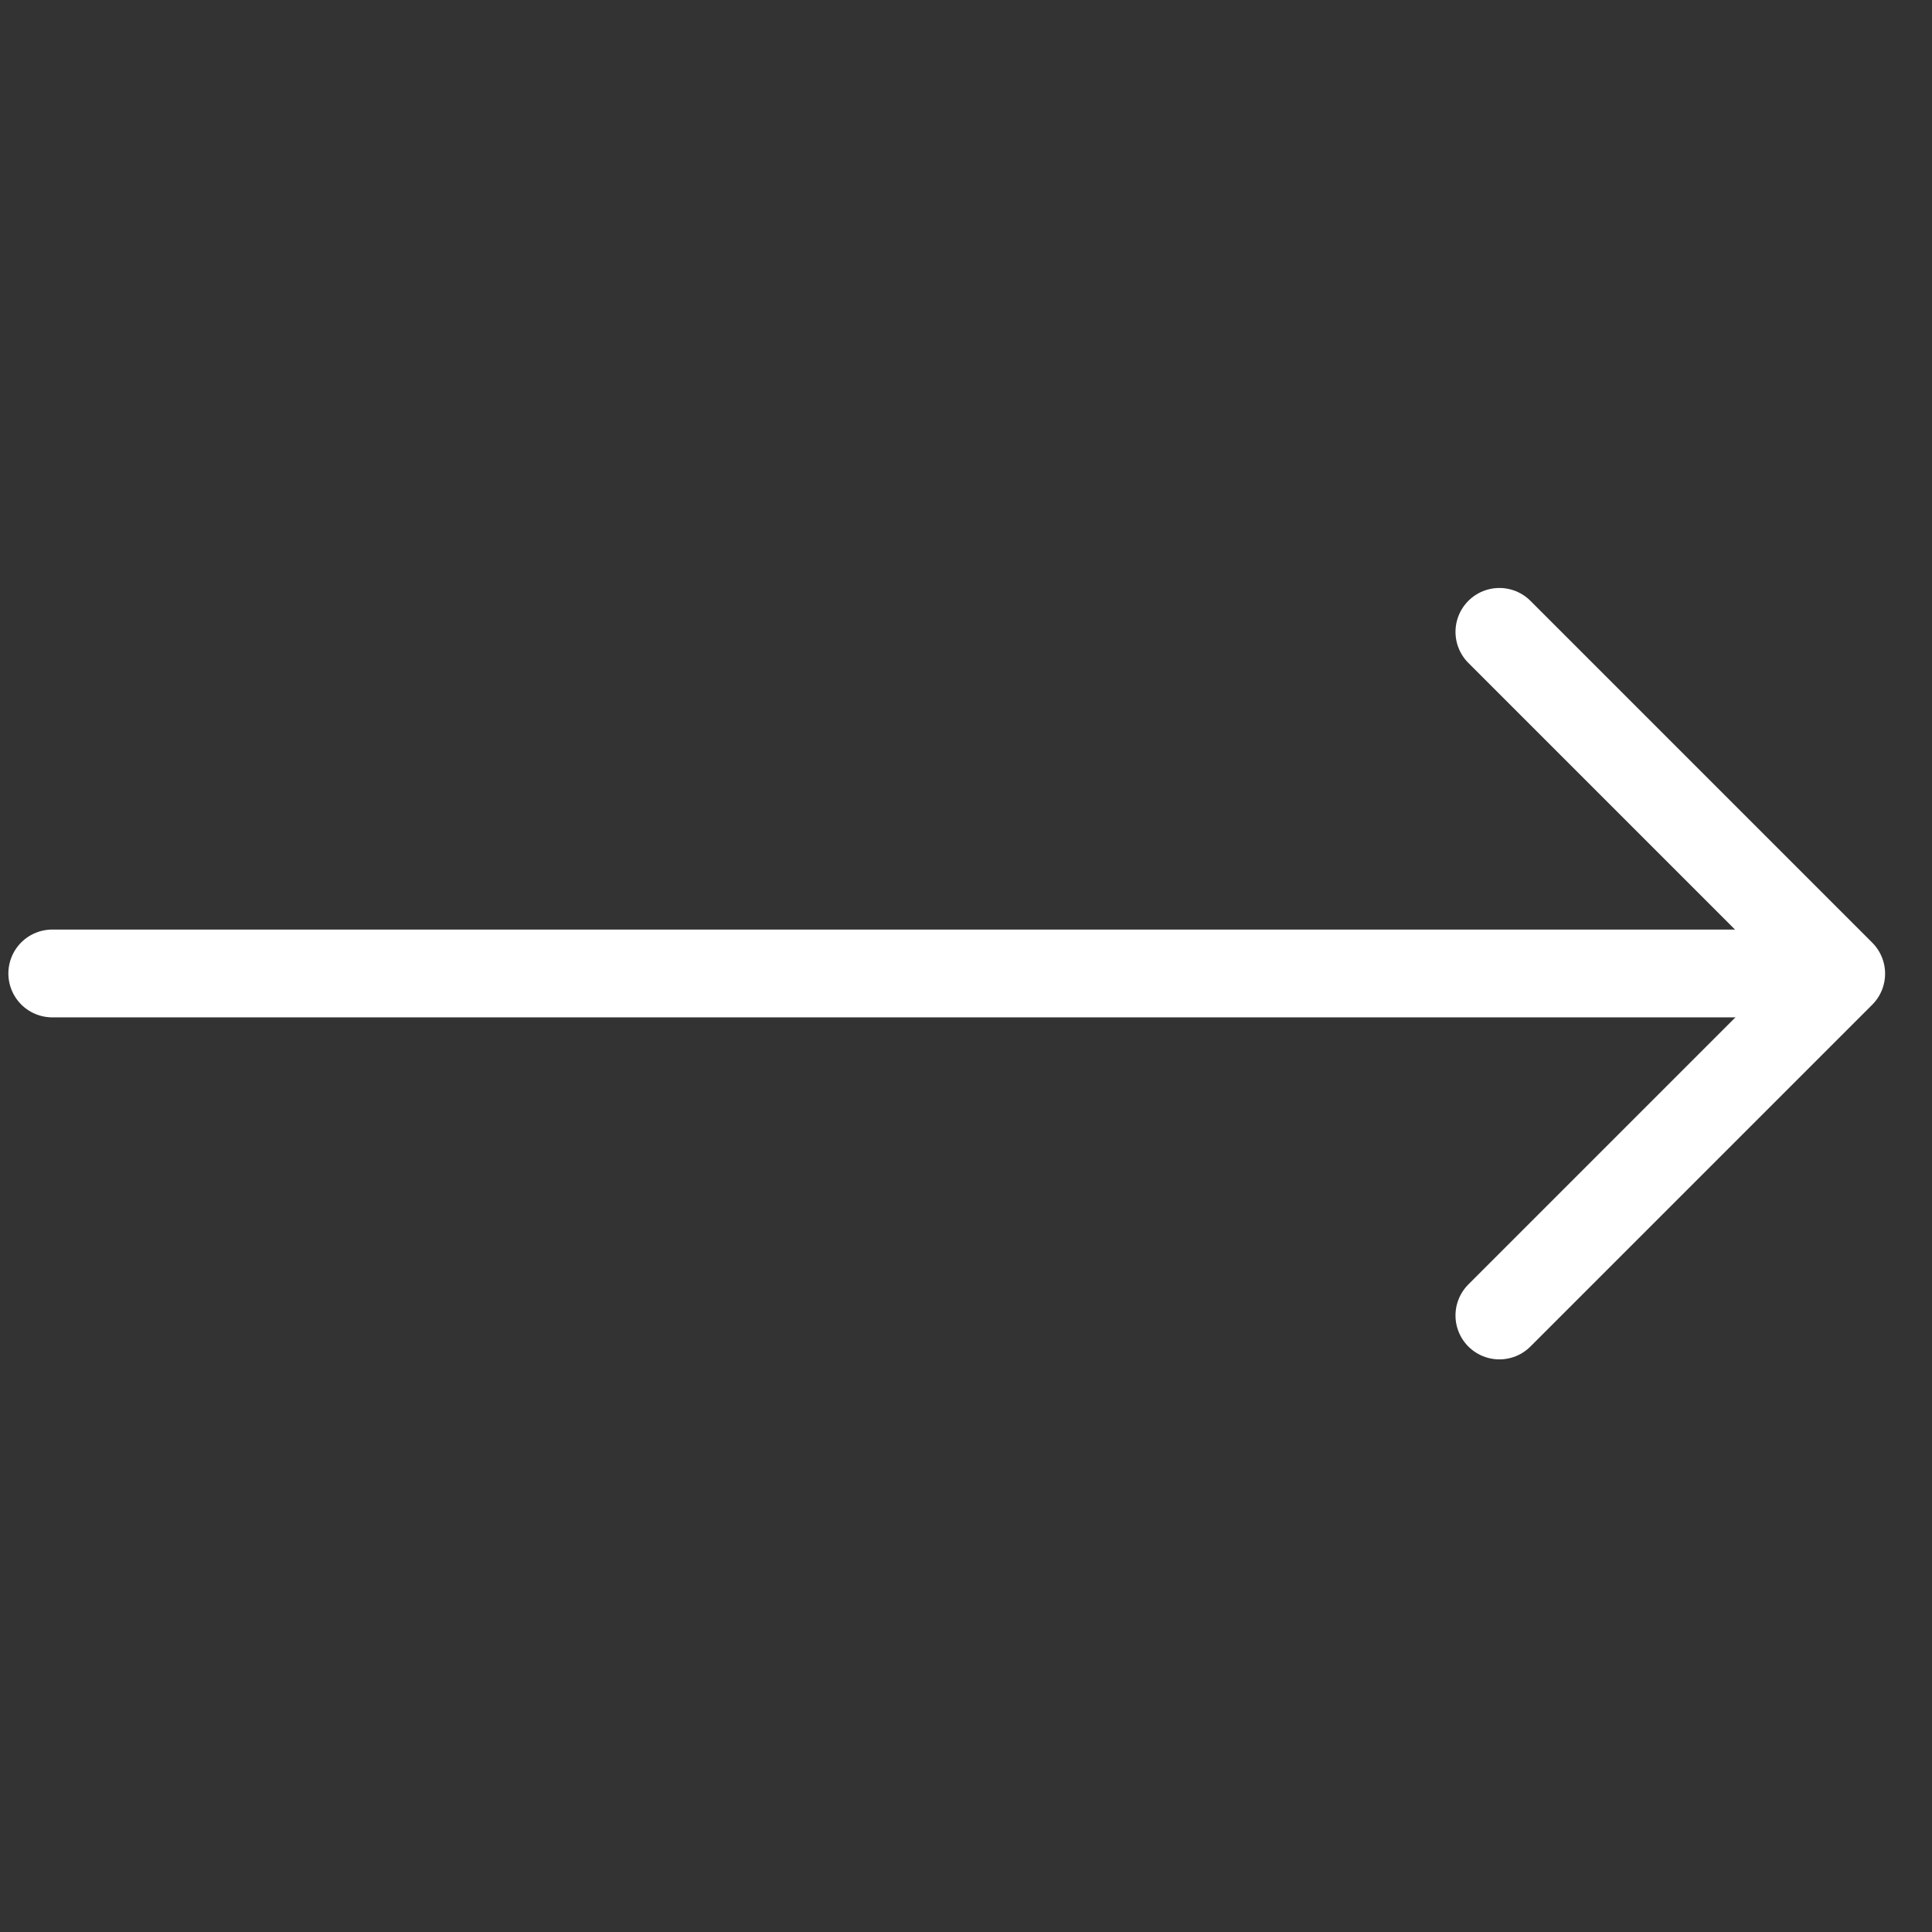
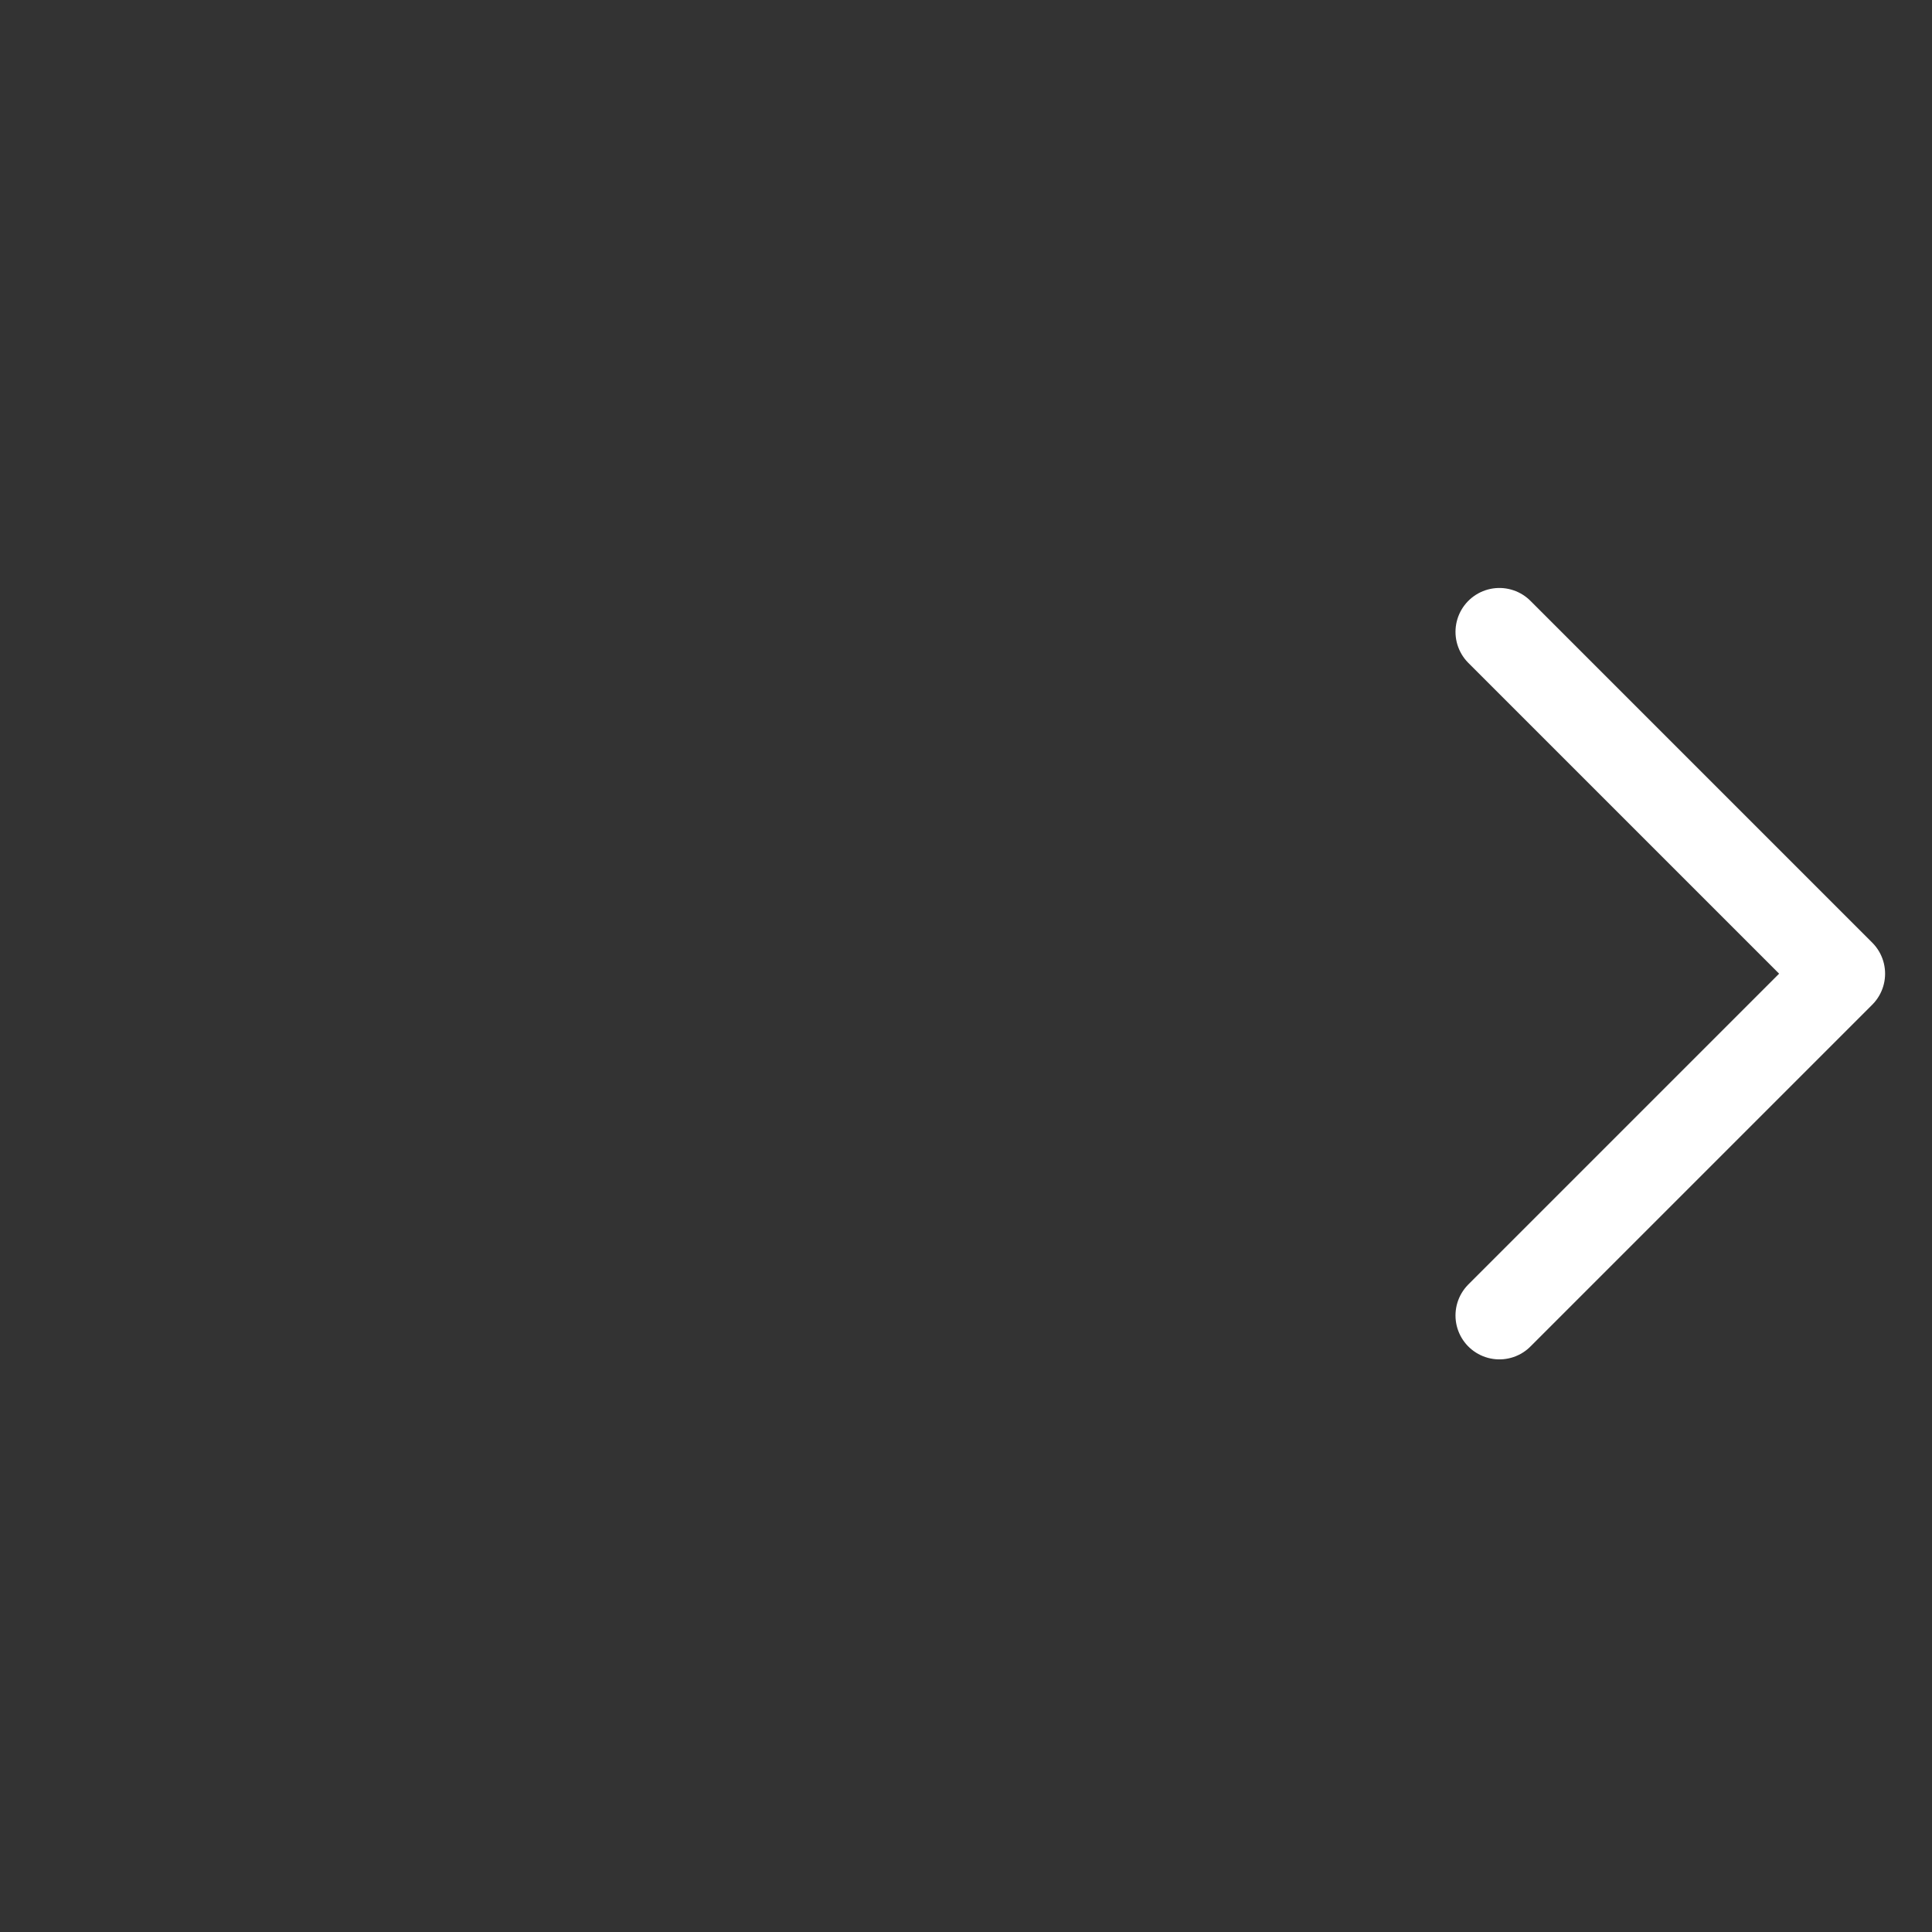
<svg xmlns="http://www.w3.org/2000/svg" width="36" height="36" viewBox="0 0 36 36" fill="none">
  <rect x="0" y="0" width="36" height="36" fill="#333333" stroke="none" />
  <path d="M27.939 11.774L34.308 18.143L27.939 24.512" stroke="white" stroke-width="1.636" stroke-linecap="round" stroke-linejoin="round" />
-   <path d="M0.974 18.139H33.28" stroke="white" stroke-width="1.636" stroke-linecap="round" stroke-linejoin="round" />
</svg>